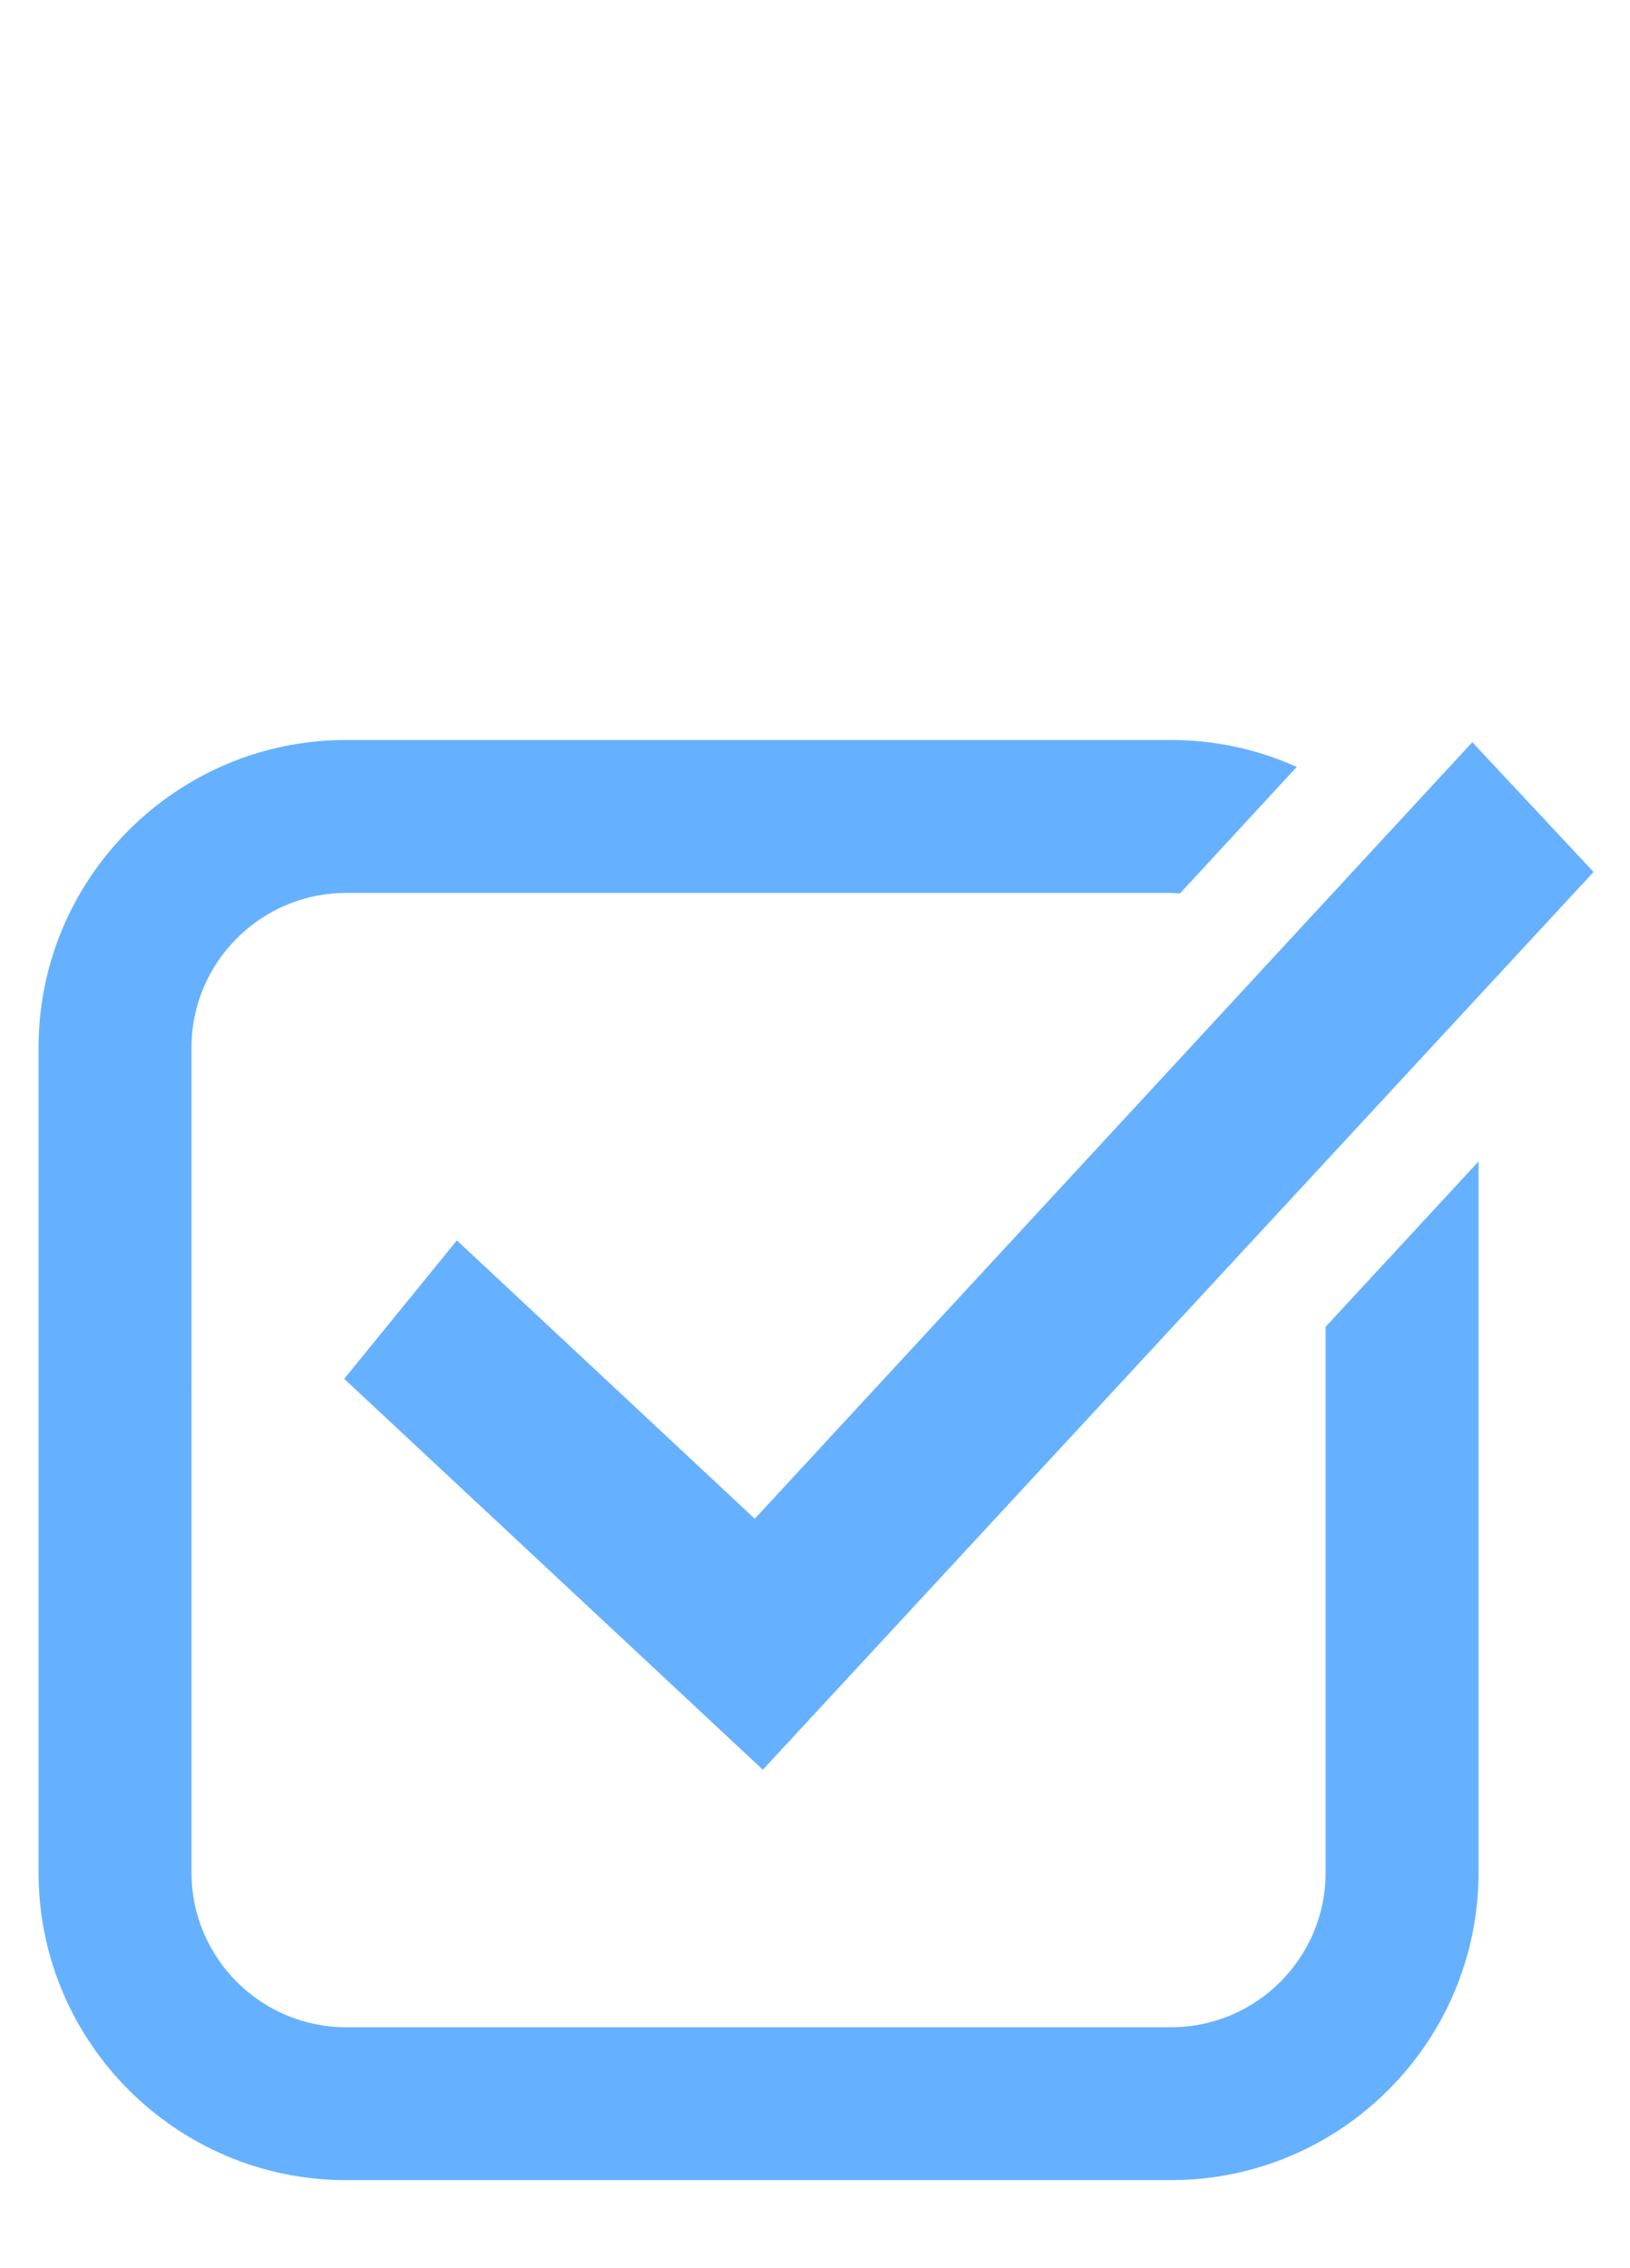
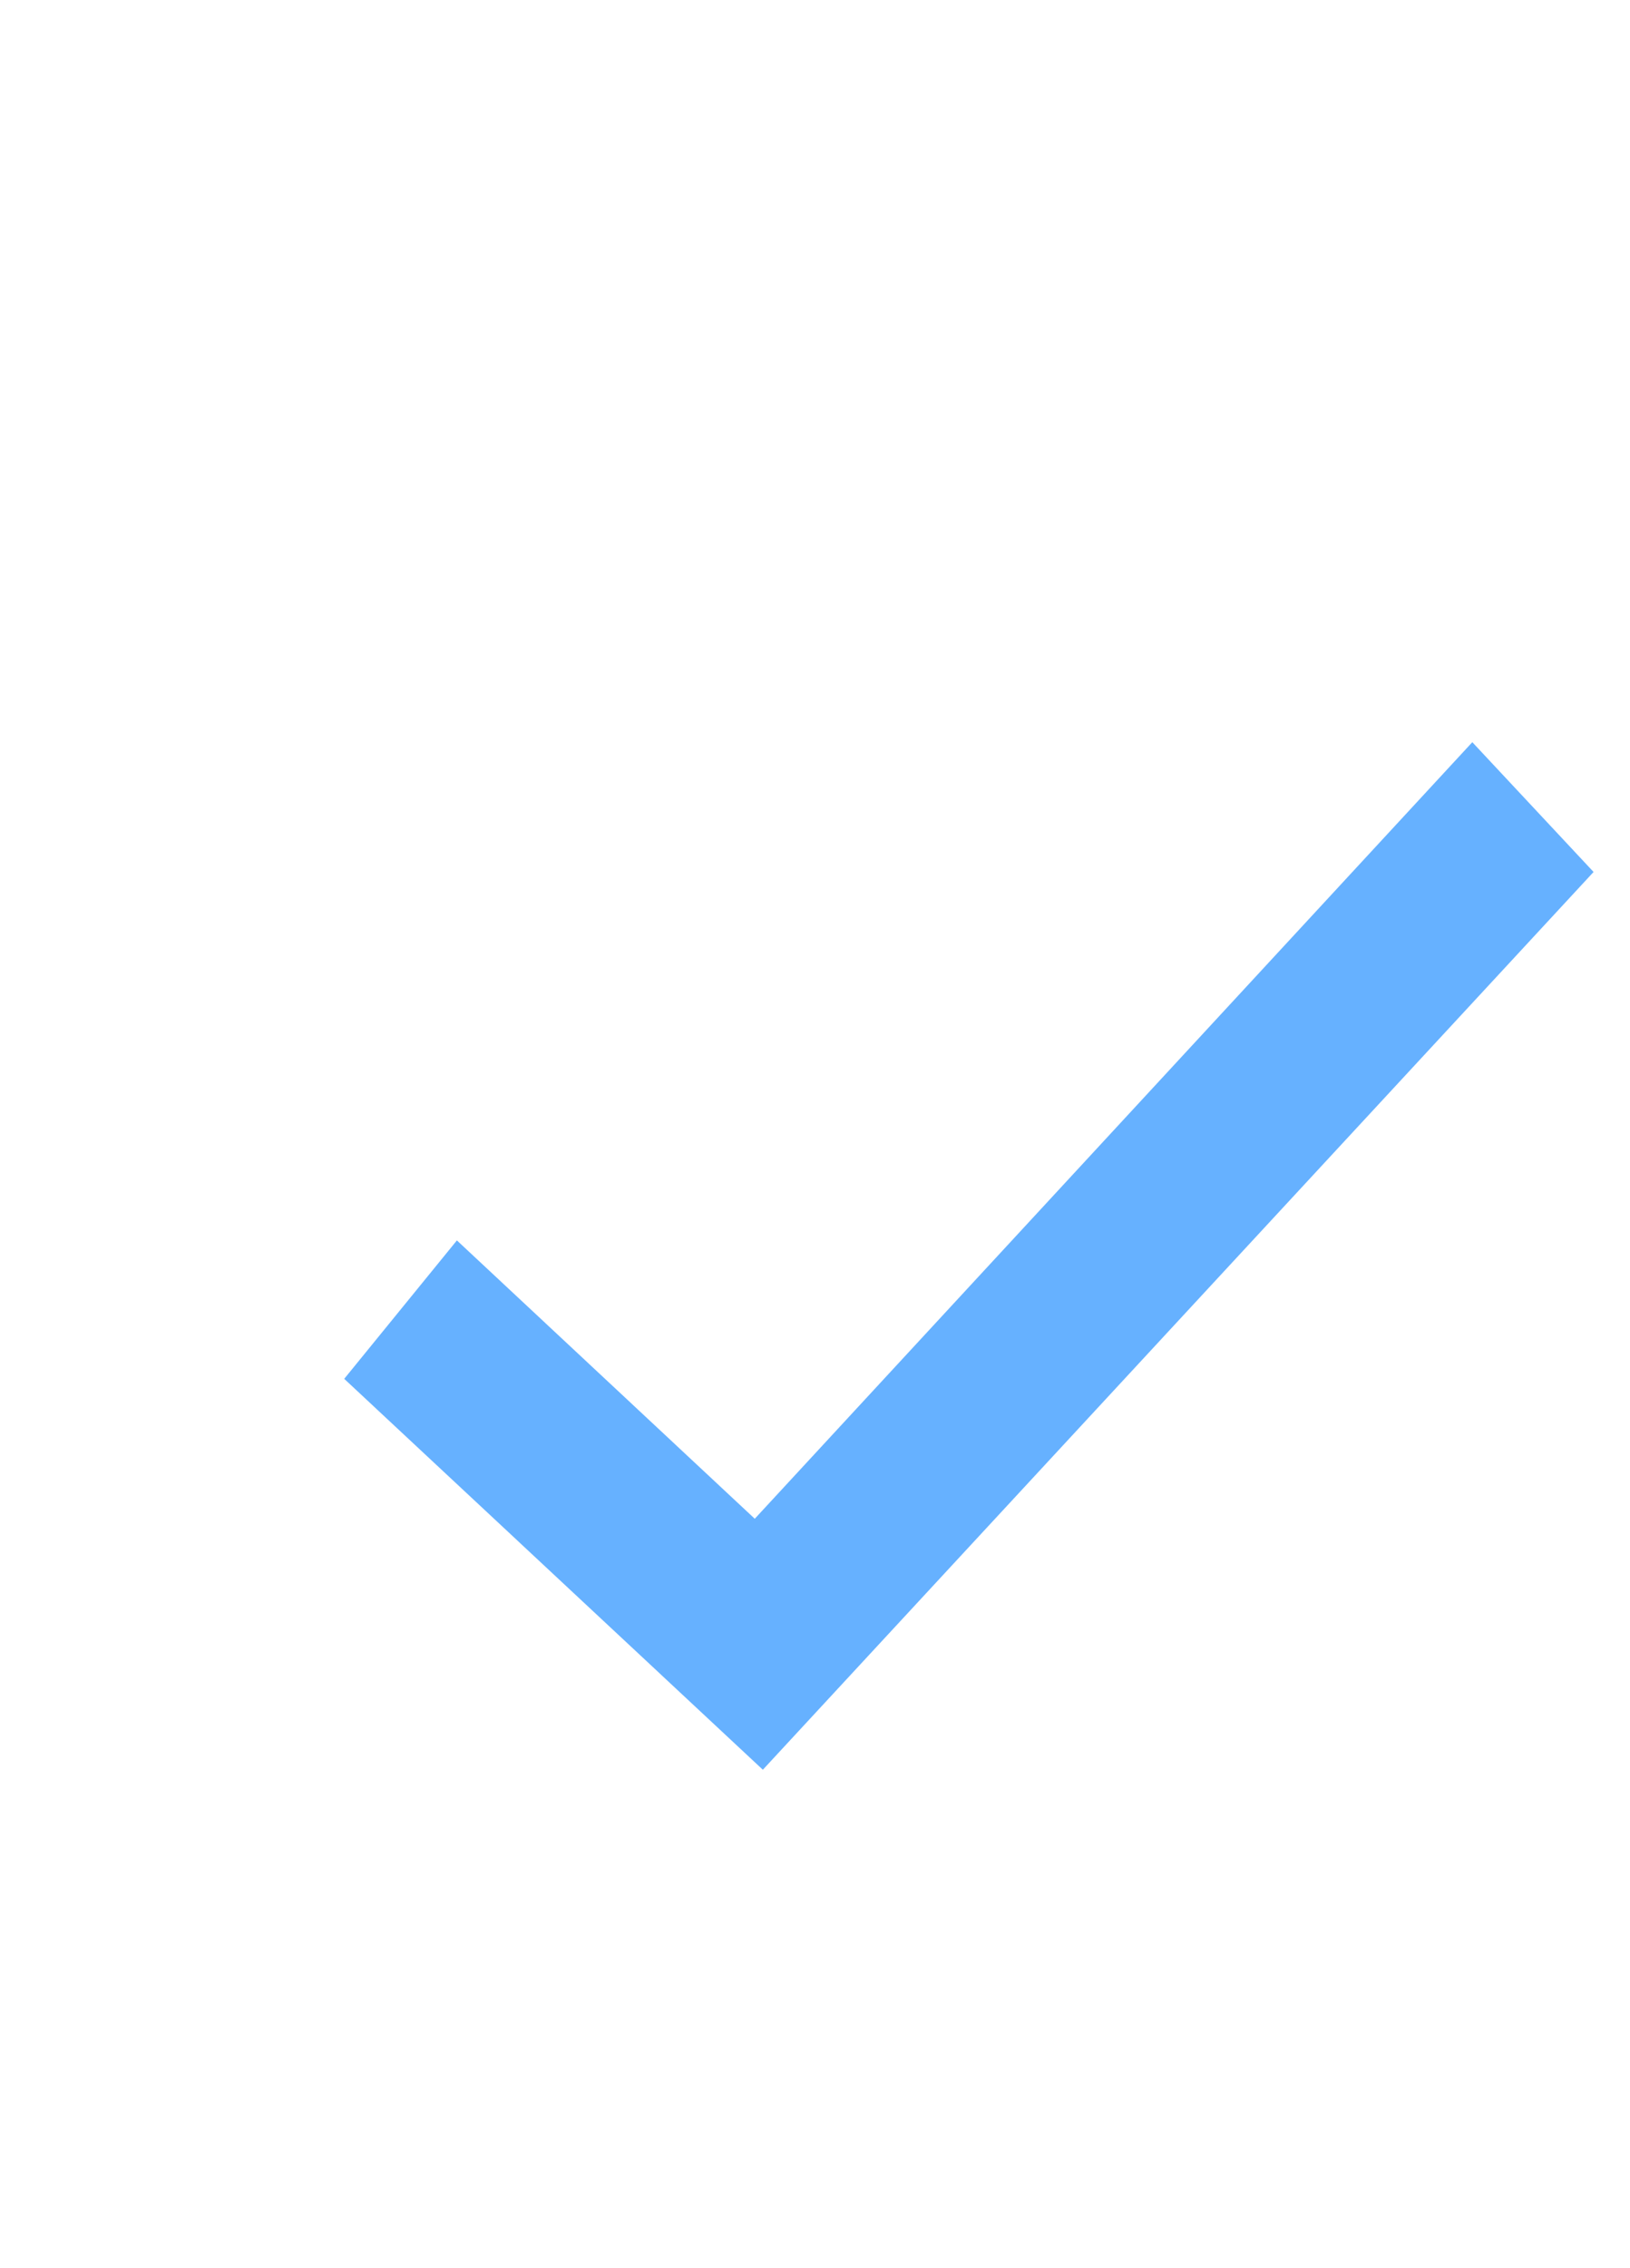
<svg xmlns="http://www.w3.org/2000/svg" width="23" height="32" viewBox="0 0 23 32" fill="none">
  <path d="M6.447 17.5L4.857 19.453L10.764 24.968L22.486 12.302L20.775 10.471L10.65 21.427L6.447 17.5Z" fill="#66B1FF" />
-   <path d="M18.705 26.419C18.705 27.623 17.727 28.601 16.523 28.601H4.884C3.682 28.601 2.702 27.623 2.702 26.419V19.607L2.697 19.602L2.702 19.595V14.78C2.702 13.578 3.68 12.598 4.884 12.598H16.523C16.564 12.598 16.608 12.602 16.65 12.605L18.298 10.82C17.757 10.576 17.154 10.44 16.523 10.44H4.884C2.492 10.44 0.544 12.386 0.544 14.78V26.419C0.544 28.813 2.492 30.758 4.884 30.758H16.523C18.917 30.758 20.863 28.81 20.863 26.419V16.386L18.705 18.719V26.419Z" fill="#66B1FF" />
</svg>